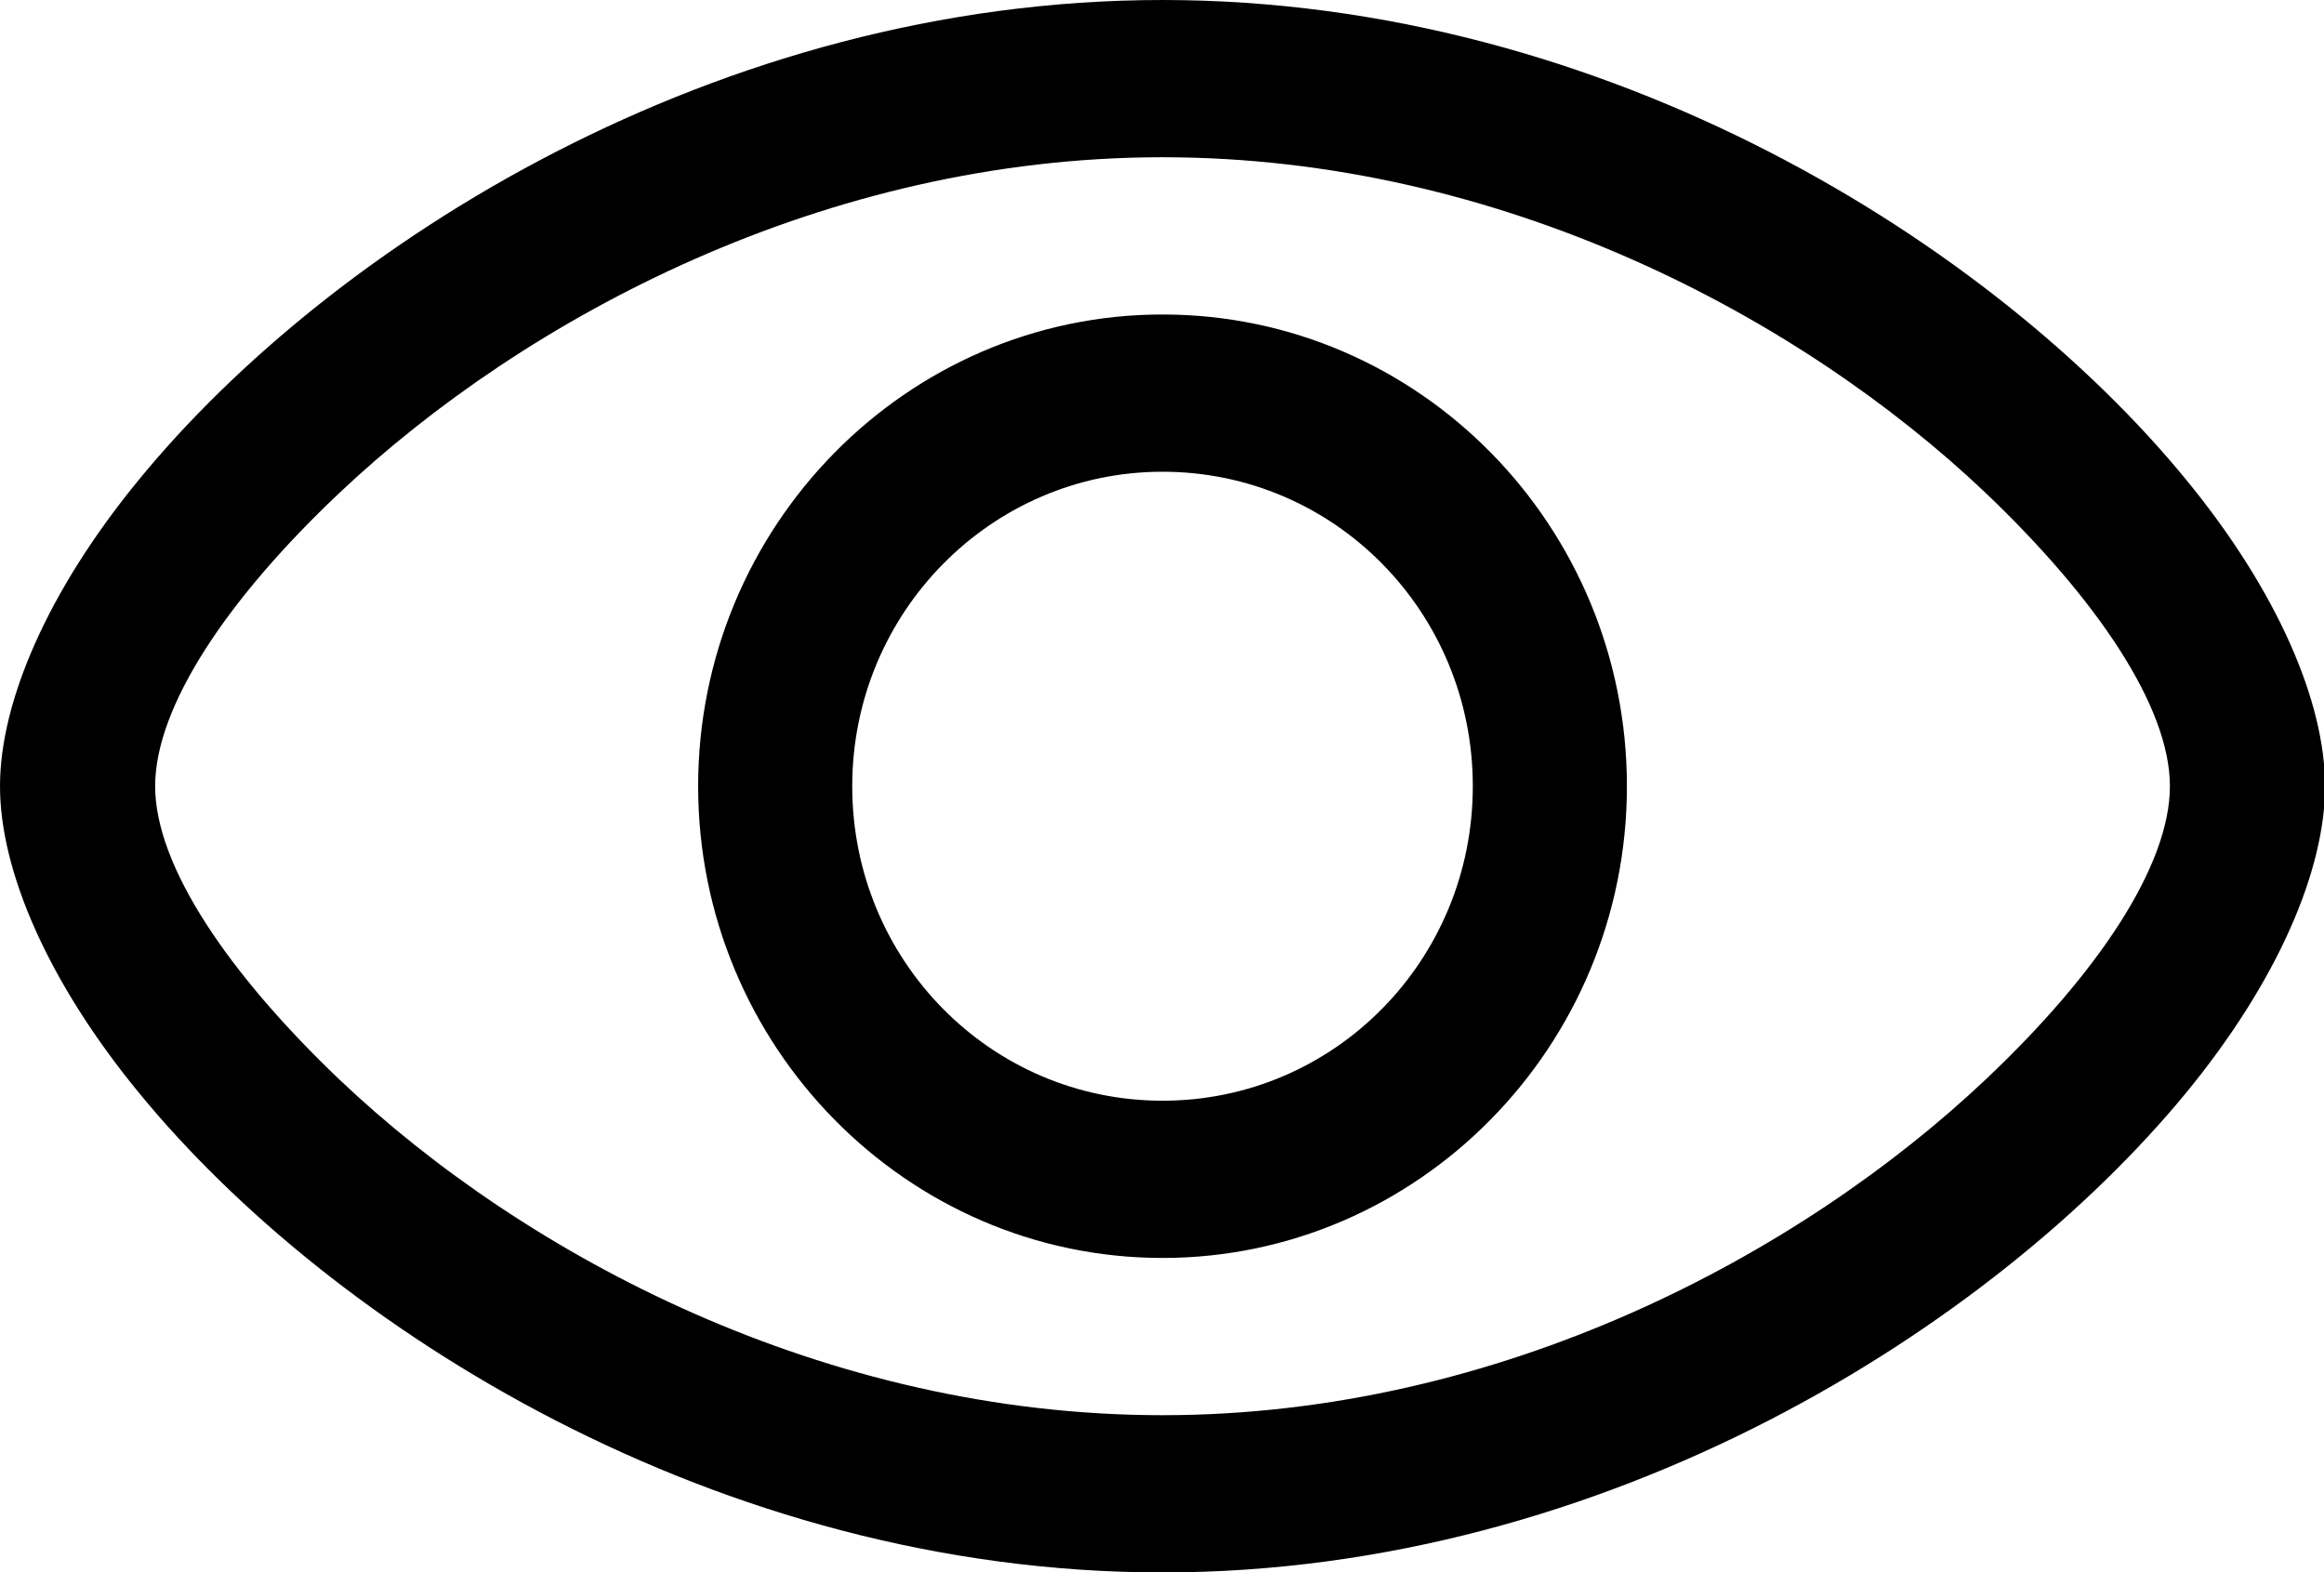
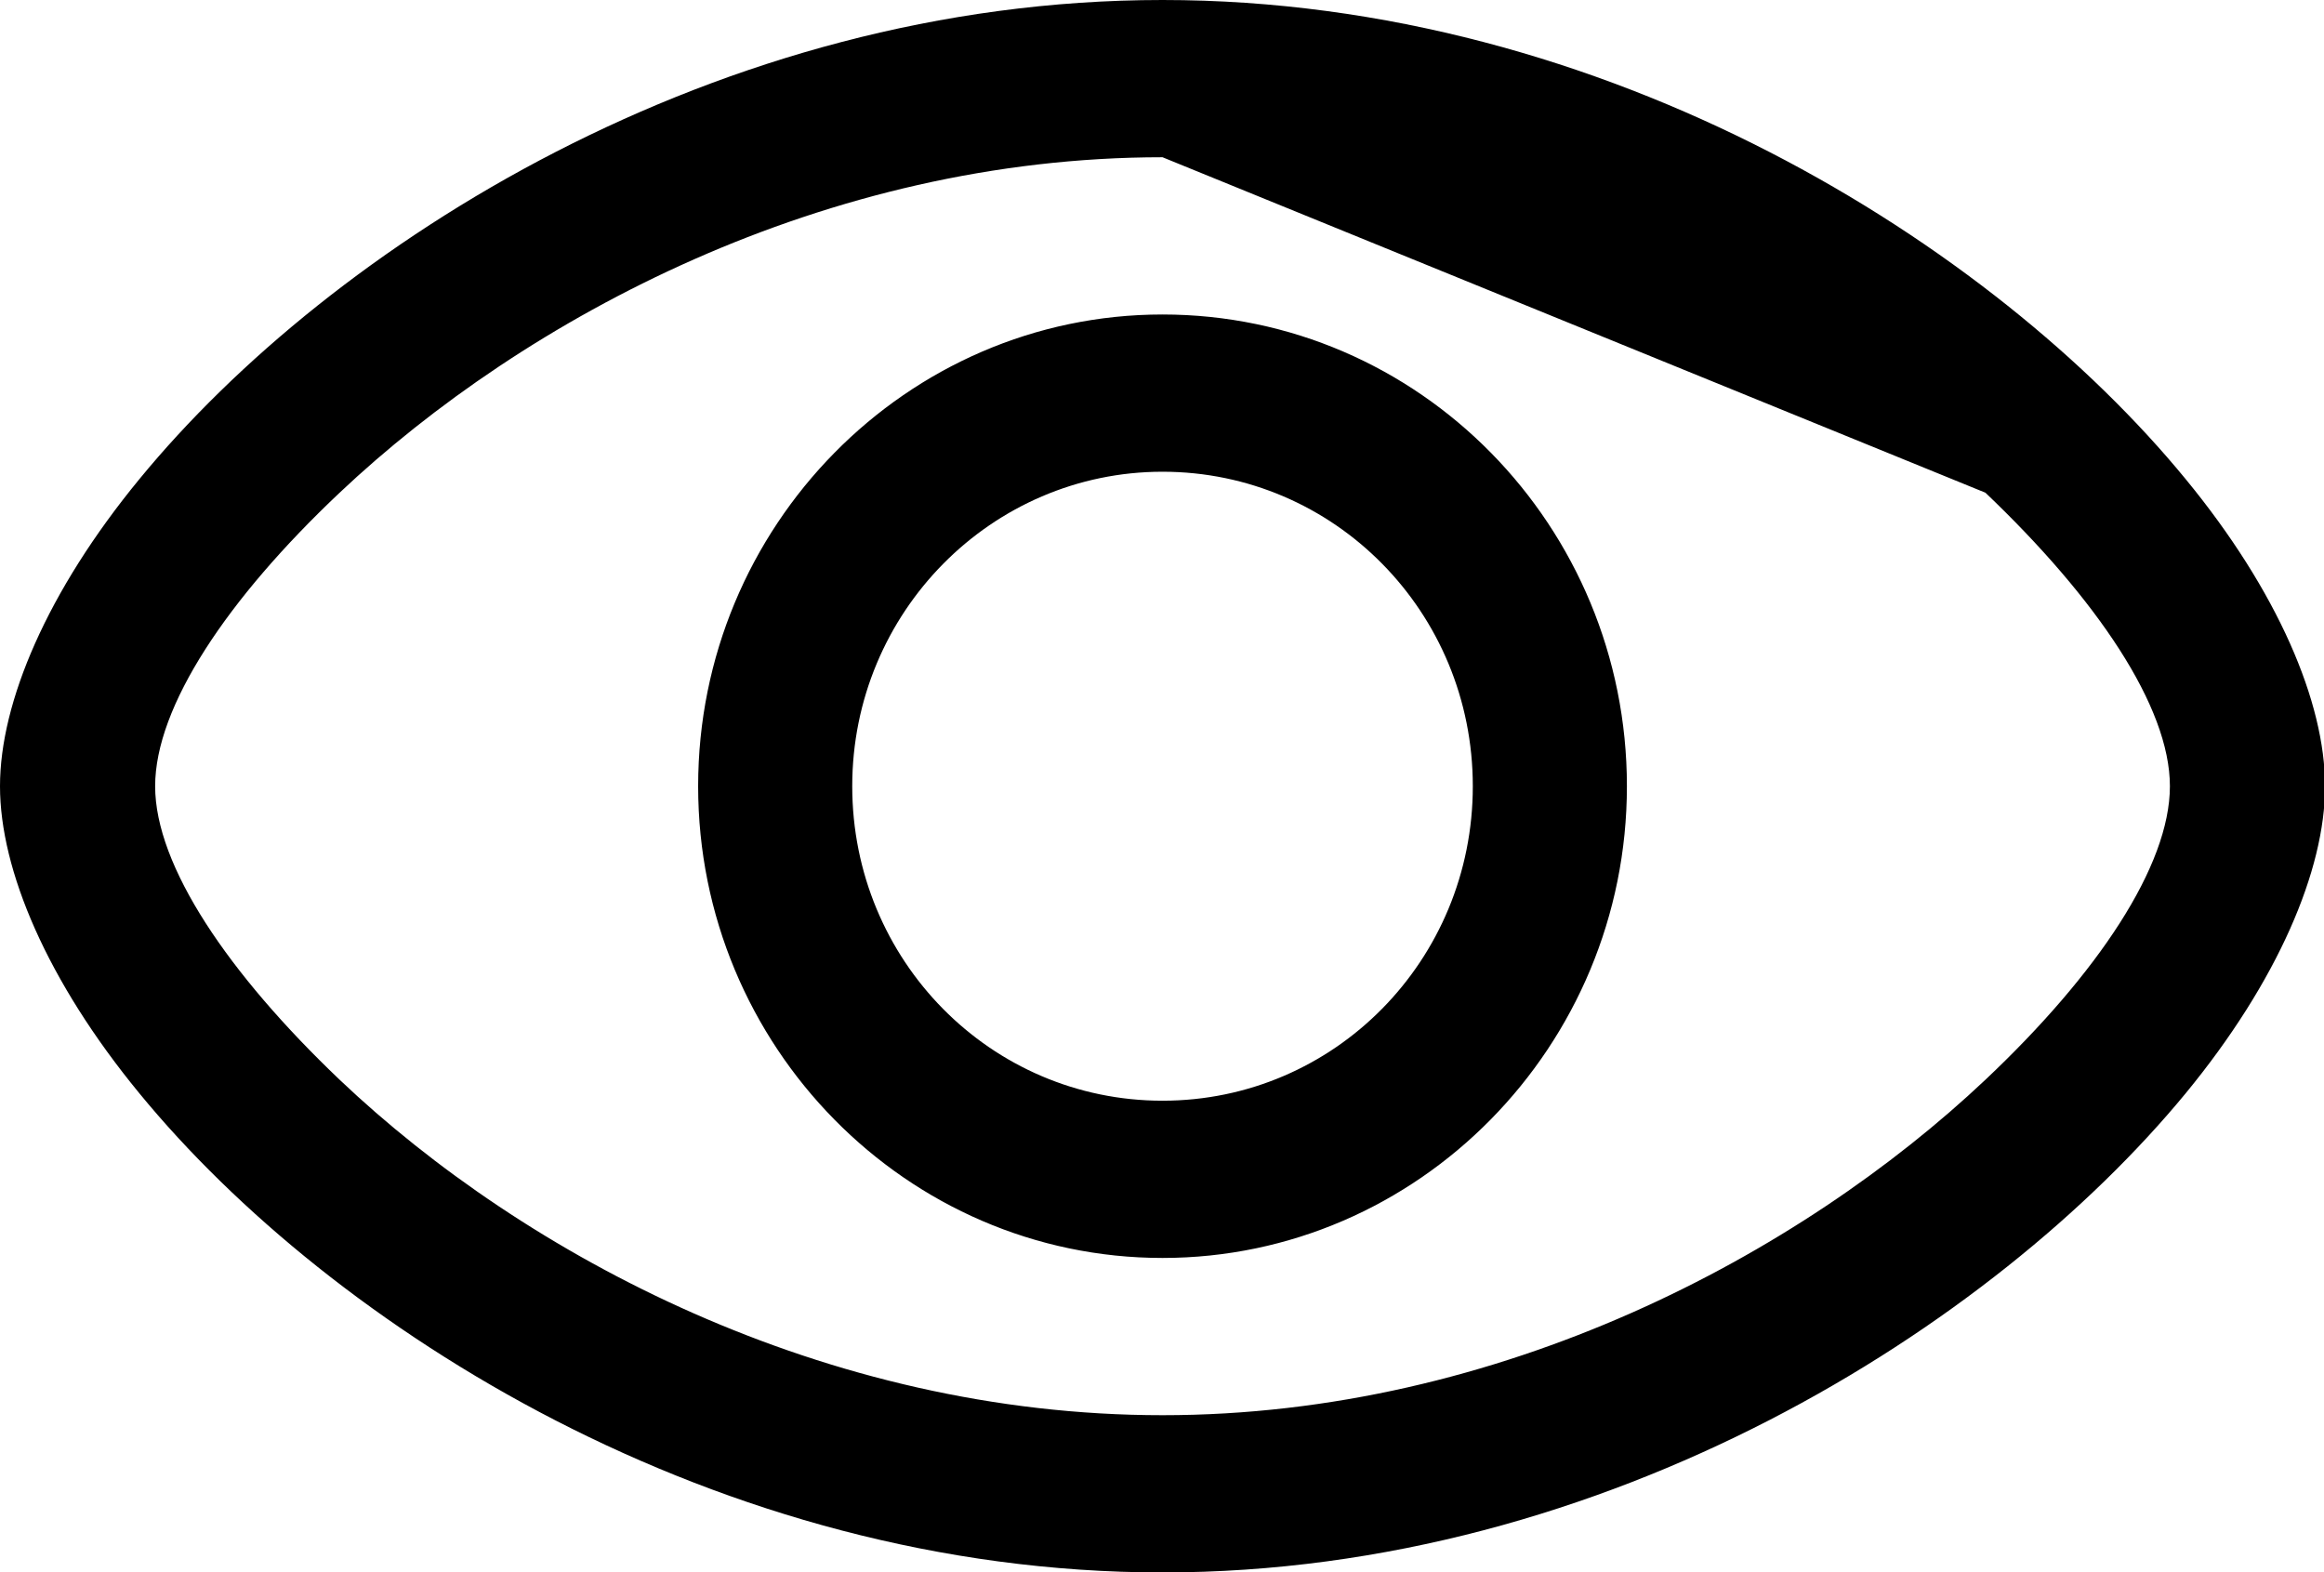
<svg xmlns="http://www.w3.org/2000/svg" id="Livello_2" viewBox="0 0 22.17 15">
  <defs>
    <style>
      .cls-1 {
        fill-rule: evenodd;
      }
    </style>
  </defs>
  <g id="Livello_1-2" data-name="Livello_1">
-     <path class="cls-1" d="M11.09,0c4.25,0,7.93,2.34,9.76,4.57.88,1.07,1.33,2.13,1.33,2.93s-.45,1.86-1.33,2.93c-1.83,2.22-5.51,4.57-9.76,4.57S3.16,12.66,1.33,10.43c-.88-1.07-1.33-2.13-1.33-2.93s.45-1.86,1.33-2.93C3.16,2.34,6.84,0,11.09,0ZM11.09,1.5c-3.22,0-6.08,1.53-7.85,3.2-1.07,1.01-1.76,2.04-1.76,2.8s.7,1.79,1.76,2.8c1.77,1.68,4.63,3.2,7.85,3.2s6.08-1.53,7.85-3.2c1.07-1.01,1.76-2.04,1.76-2.8s-.7-1.79-1.76-2.8c-1.77-1.68-4.63-3.2-7.85-3.2ZM11.09,3c2.45,0,4.43,2.02,4.43,4.5s-1.99,4.5-4.43,4.5-4.43-2.02-4.43-4.5,1.99-4.5,4.43-4.5ZM11.09,4.5c-1.63,0-2.96,1.34-2.96,3s1.32,3,2.96,3,2.96-1.34,2.96-3-1.32-3-2.96-3Z" />
+     <path class="cls-1" d="M11.09,0c4.25,0,7.93,2.34,9.76,4.57.88,1.07,1.33,2.13,1.33,2.93s-.45,1.86-1.33,2.93c-1.83,2.22-5.51,4.57-9.76,4.57S3.16,12.66,1.33,10.43c-.88-1.07-1.33-2.13-1.33-2.93s.45-1.86,1.33-2.93C3.16,2.34,6.84,0,11.09,0ZM11.09,1.5c-3.22,0-6.08,1.53-7.85,3.2-1.07,1.01-1.76,2.04-1.76,2.8s.7,1.79,1.76,2.8c1.77,1.68,4.63,3.2,7.85,3.2s6.08-1.53,7.85-3.2c1.07-1.01,1.76-2.04,1.76-2.8s-.7-1.79-1.76-2.8ZM11.09,3c2.45,0,4.43,2.02,4.43,4.5s-1.99,4.5-4.43,4.5-4.43-2.02-4.43-4.5,1.99-4.5,4.43-4.5ZM11.09,4.5c-1.63,0-2.96,1.34-2.96,3s1.32,3,2.96,3,2.96-1.34,2.96-3-1.32-3-2.96-3Z" />
  </g>
</svg>